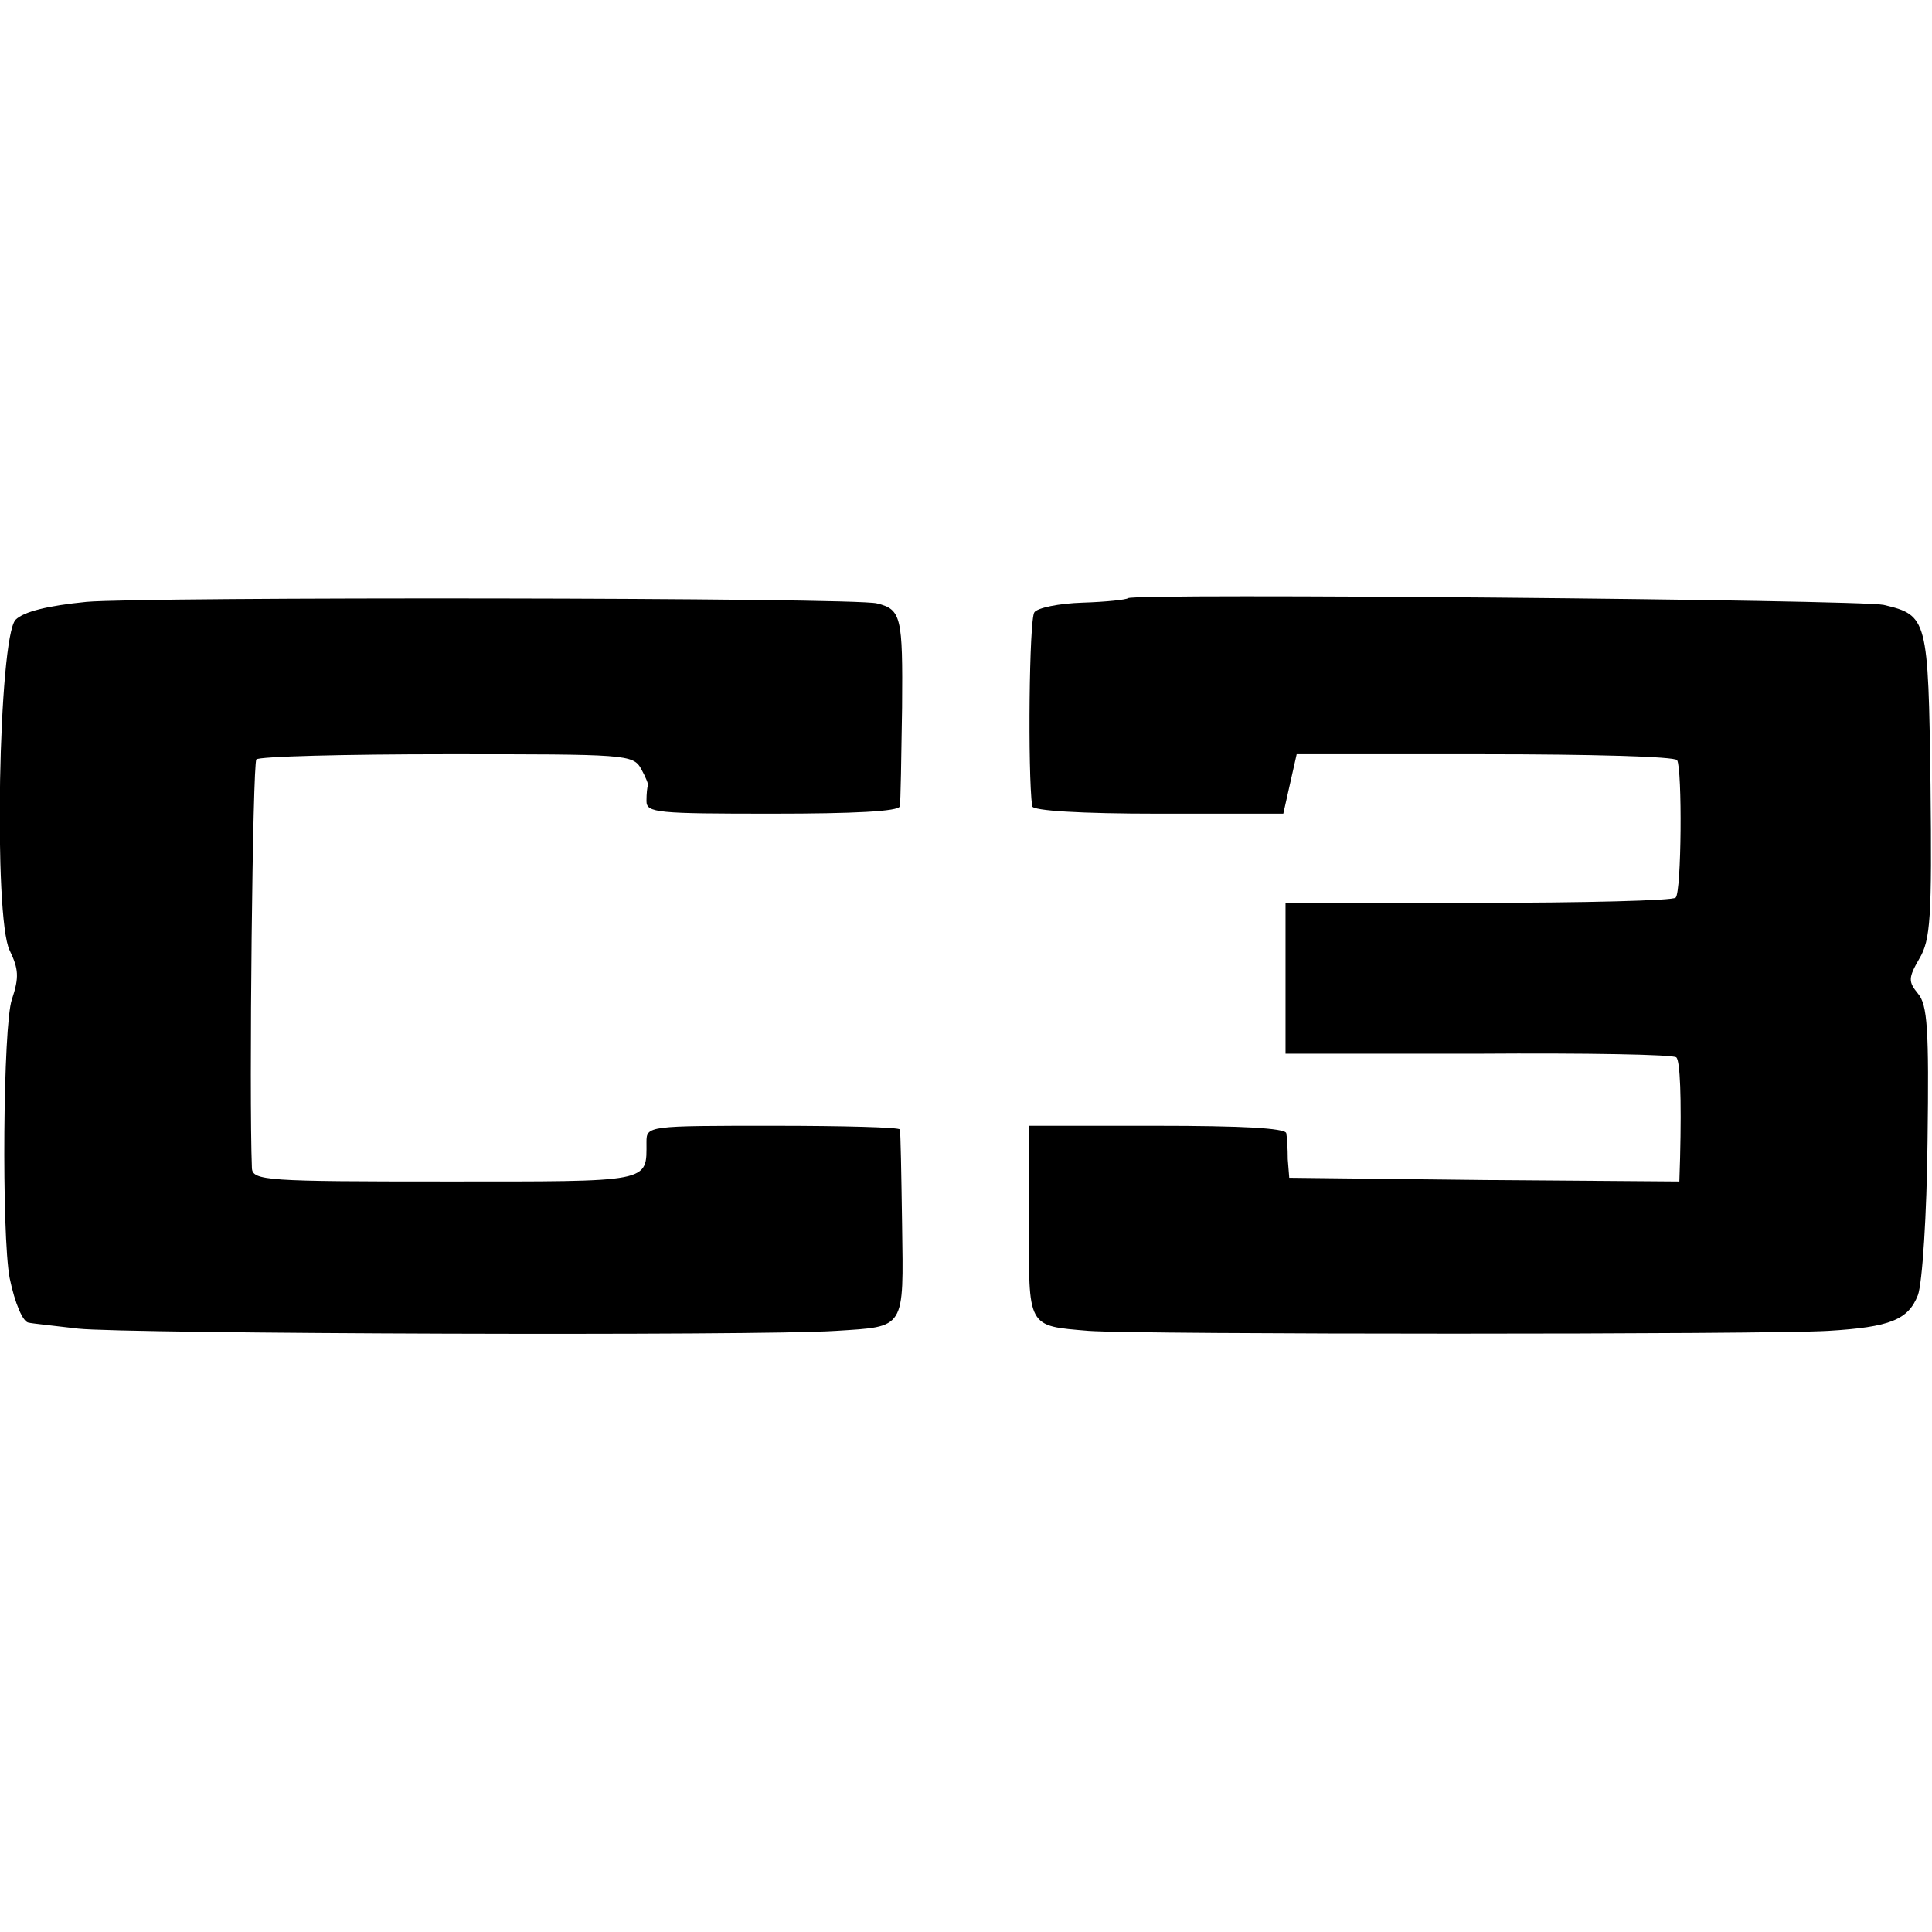
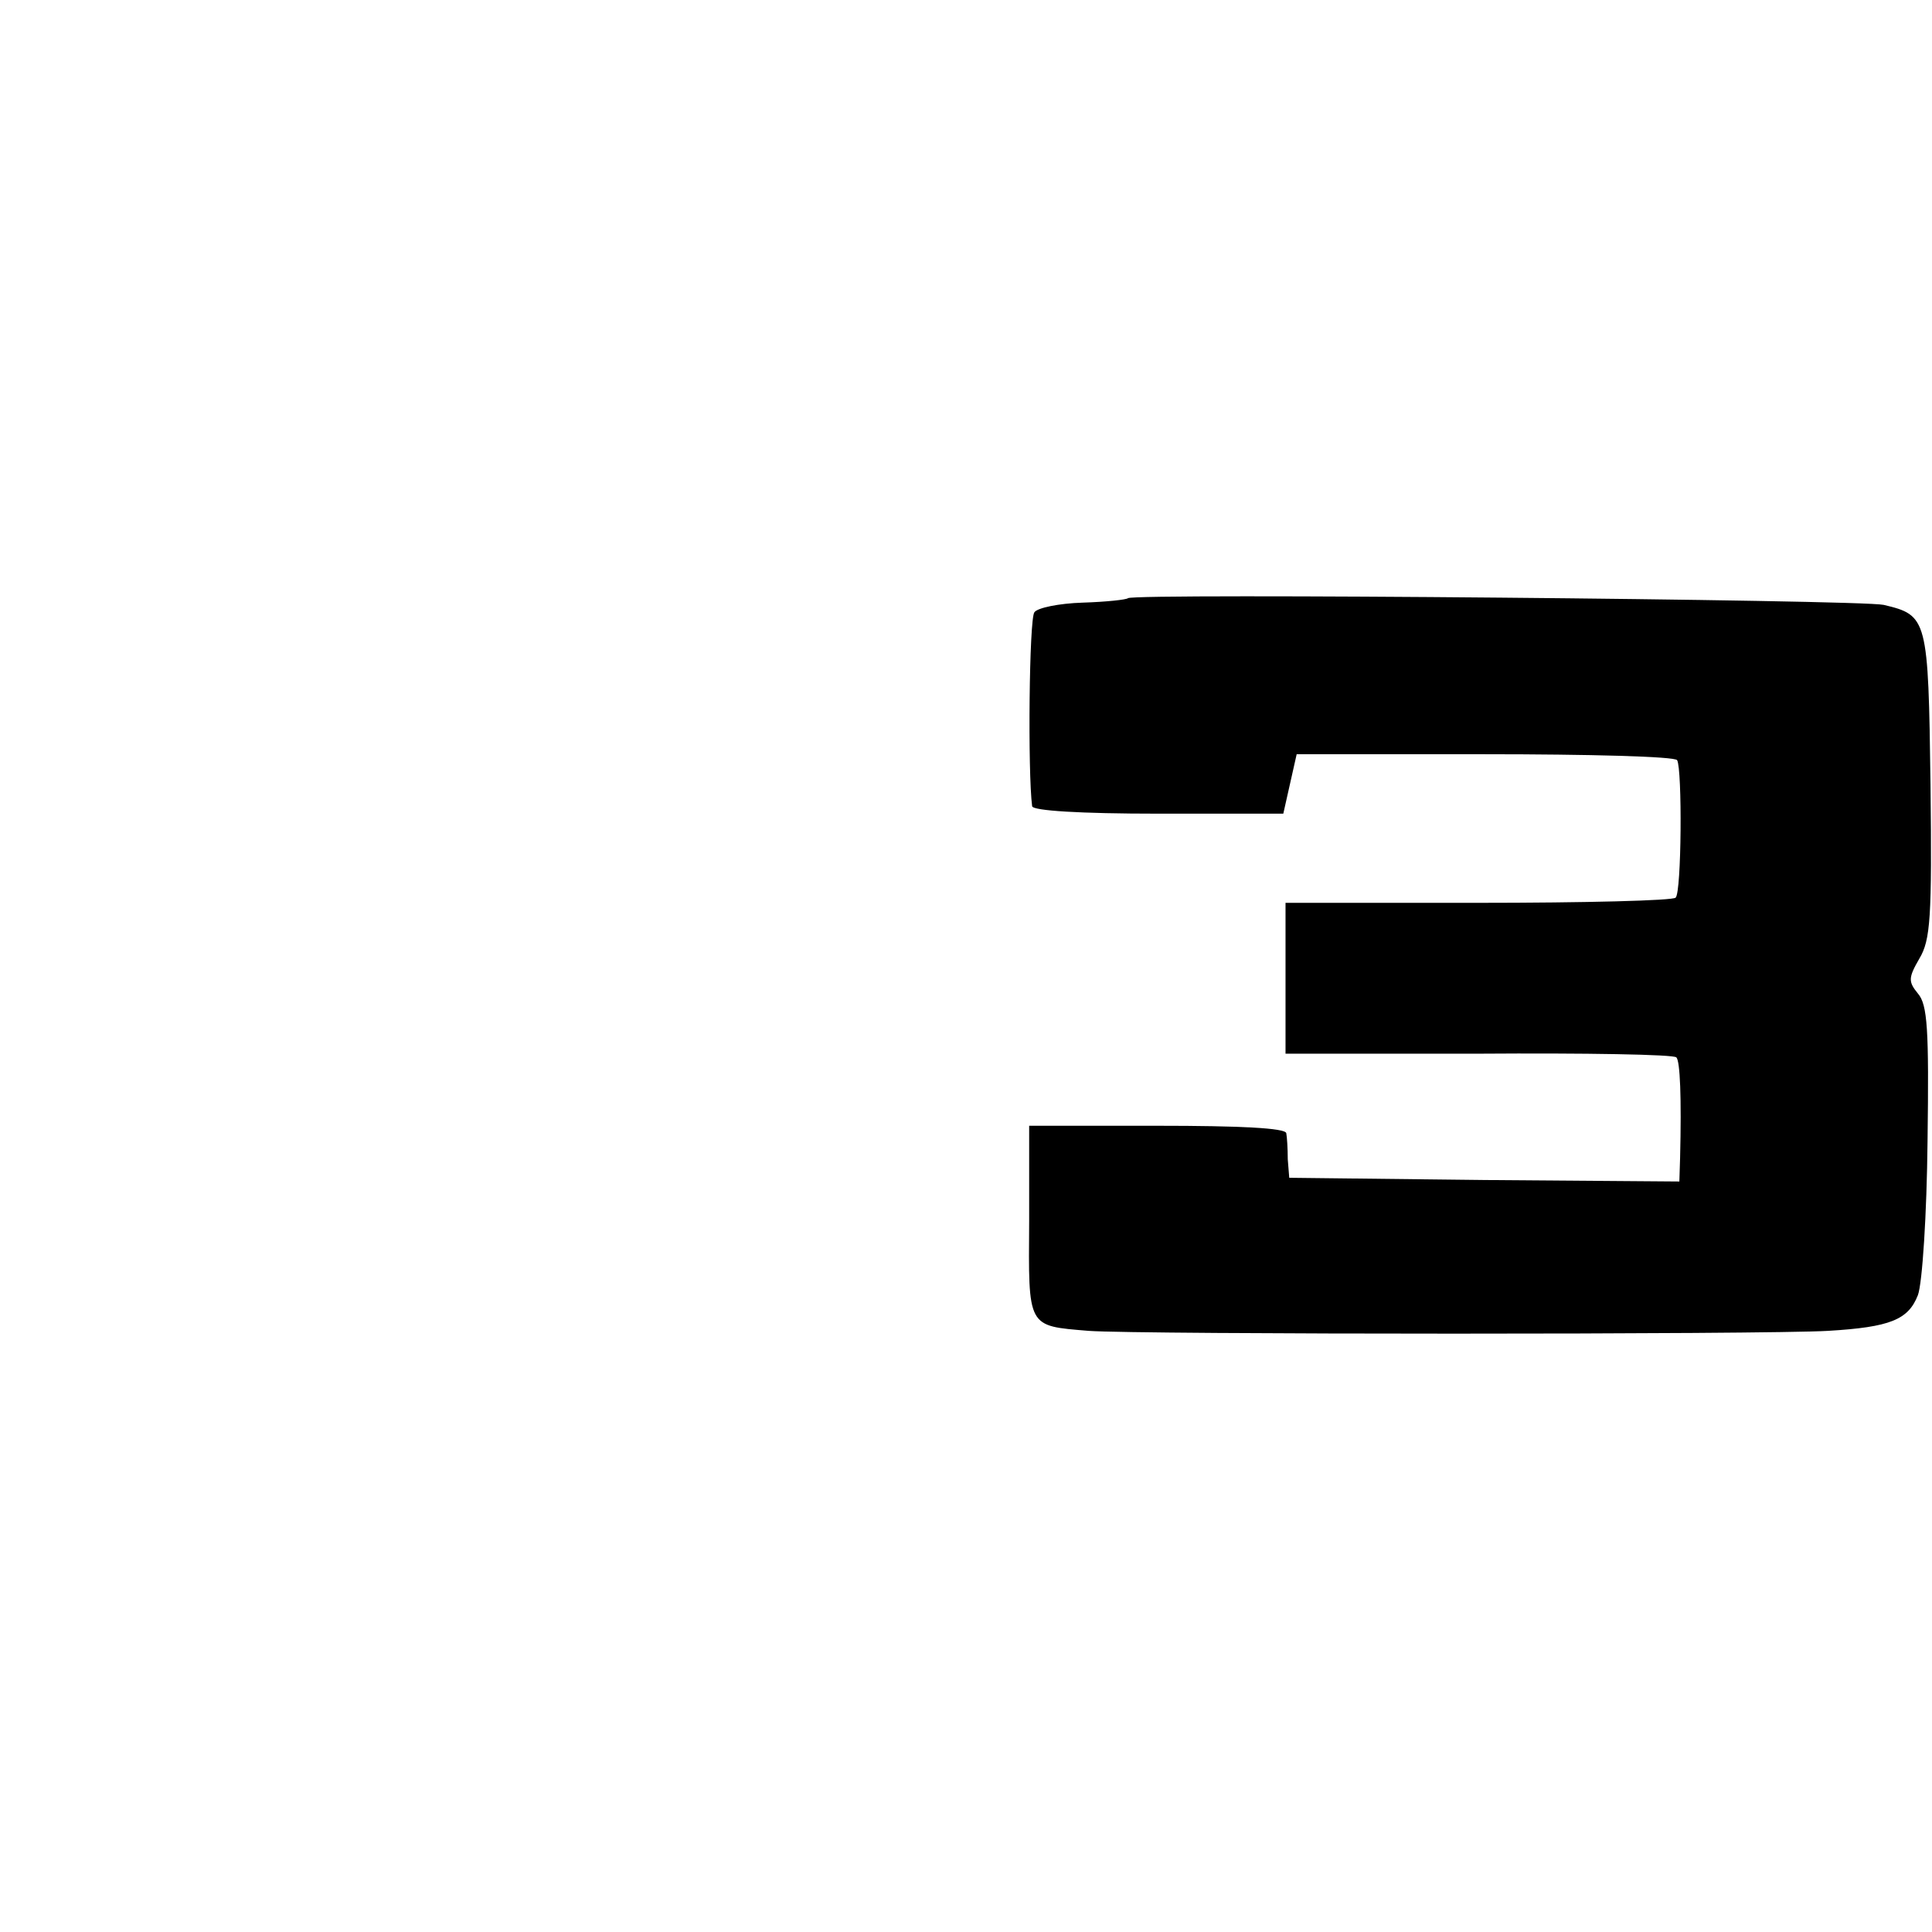
<svg xmlns="http://www.w3.org/2000/svg" version="1.0" width="260pt" height="260pt" viewBox="0 0 260 260" preserveAspectRatio="xMidYMid meet">
  <g transform="translate(0,260) scale(0.1,-0.1)" fill="#000000" stroke="none">
-     <path d="M116 1790 c-51 -5 -84 -13 -95 -24 -23 -24 -30 -401 -8 -445 12 -25 13 -36 3 -66 -12 -34 -14 -317 -3 -375 7 -34 18 -60 26 -60 3 -1 33 -4 66 -8 63 -7 915 -10 1020 -3 94 6 91 1 89 143 -1 68 -2 125 -3 128 0 3 -77 5 -171 5 -168 0 -170 0 -170 -22 0 -55 9 -53 -271 -53 -240 0 -259 1 -260 18 -4 98 1 545 6 550 3 4 119 7 256 7 242 0 251 0 262 -20 6 -11 10 -21 9 -22 -1 -2 -2 -11 -2 -21 0 -16 14 -17 170 -17 108 0 170 3 171 10 1 5 2 66 3 133 1 122 -1 132 -34 140 -30 8 -987 9 -1064 2z" />
    <path d="M1518 1795 c-2 -2 -29 -5 -61 -6 -32 -1 -61 -7 -65 -13 -7 -9 -9 -215 -3 -261 1 -6 64 -10 170 -10 l168 0 9 40 9 40 253 0 c140 0 256 -3 259 -8 7 -12 6 -178 -2 -185 -3 -4 -123 -7 -266 -7 l-259 0 0 -102 0 -101 260 0 c143 1 263 -1 266 -5 5 -5 7 -54 5 -135 l-1 -32 -262 2 -263 3 -2 25 c0 14 -1 30 -2 35 -1 7 -63 10 -173 10 l-173 0 0 -128 c-1 -145 -3 -141 80 -148 67 -5 912 -5 995 0 84 5 108 15 121 48 6 16 12 109 13 208 2 150 0 183 -13 198 -13 16 -13 21 2 47 15 25 17 55 15 234 -3 224 -4 228 -63 242 -31 7 -1010 16 -1017 9z" />
  </g>
</svg>